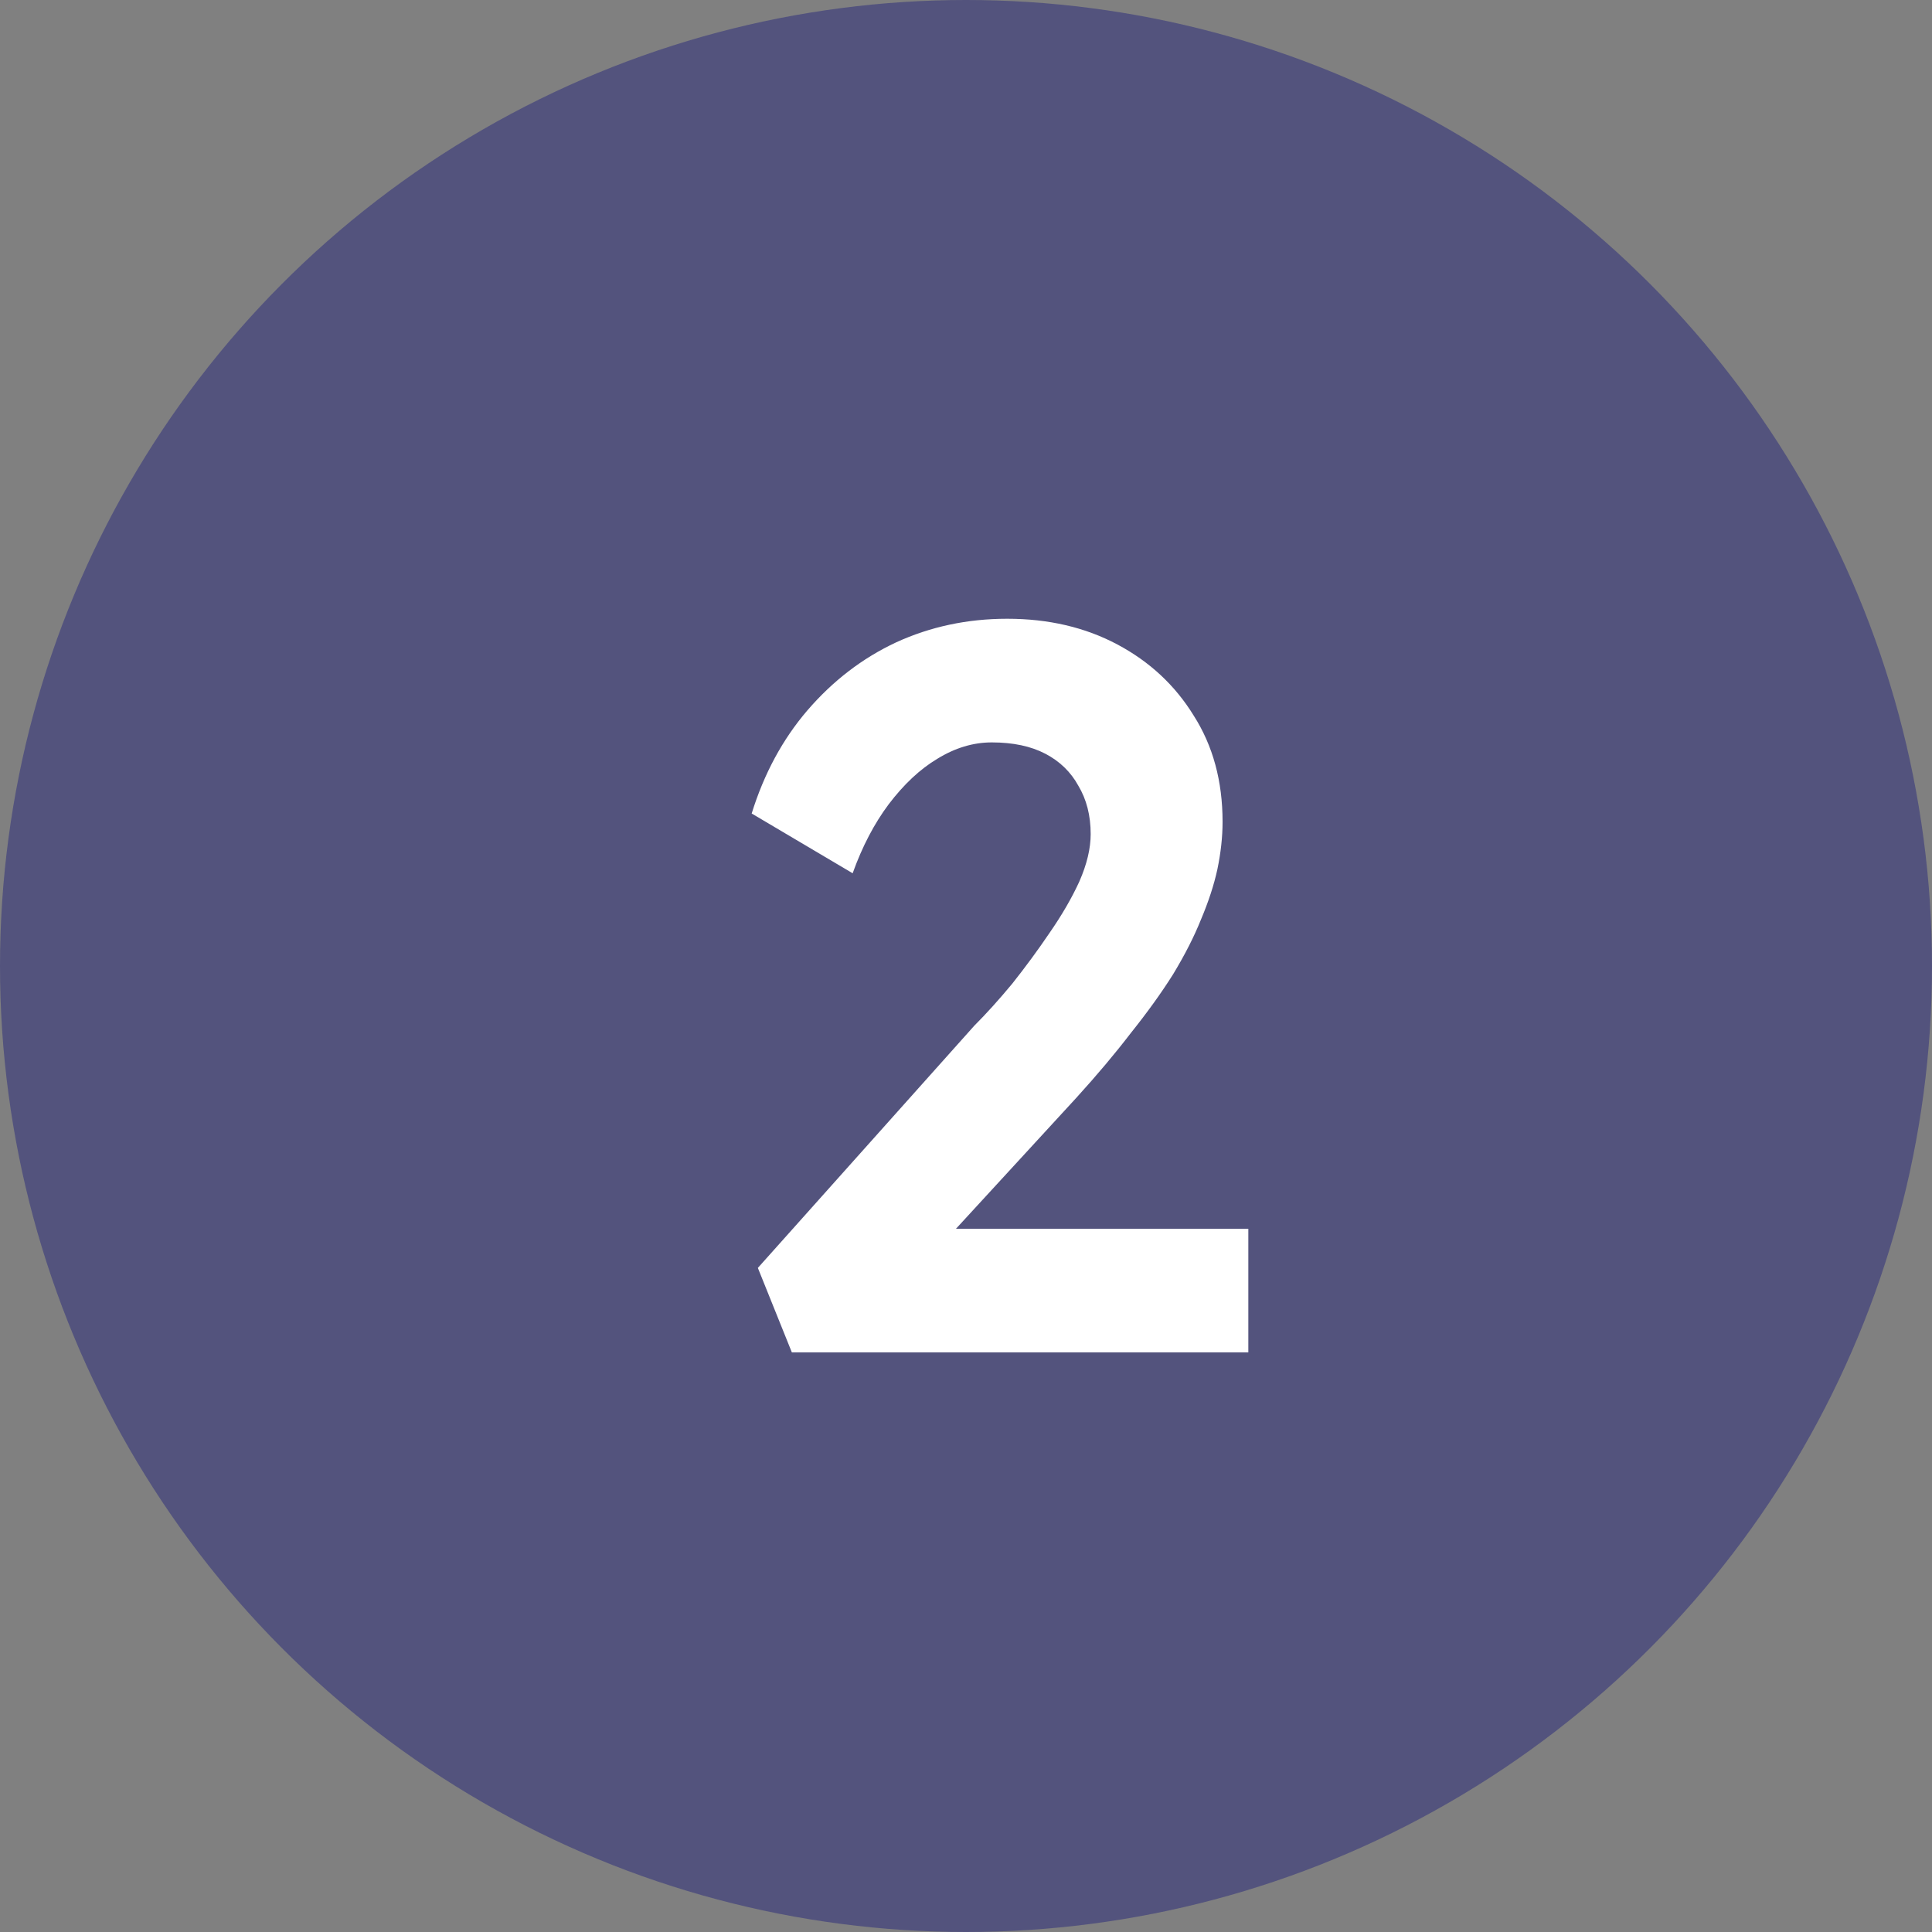
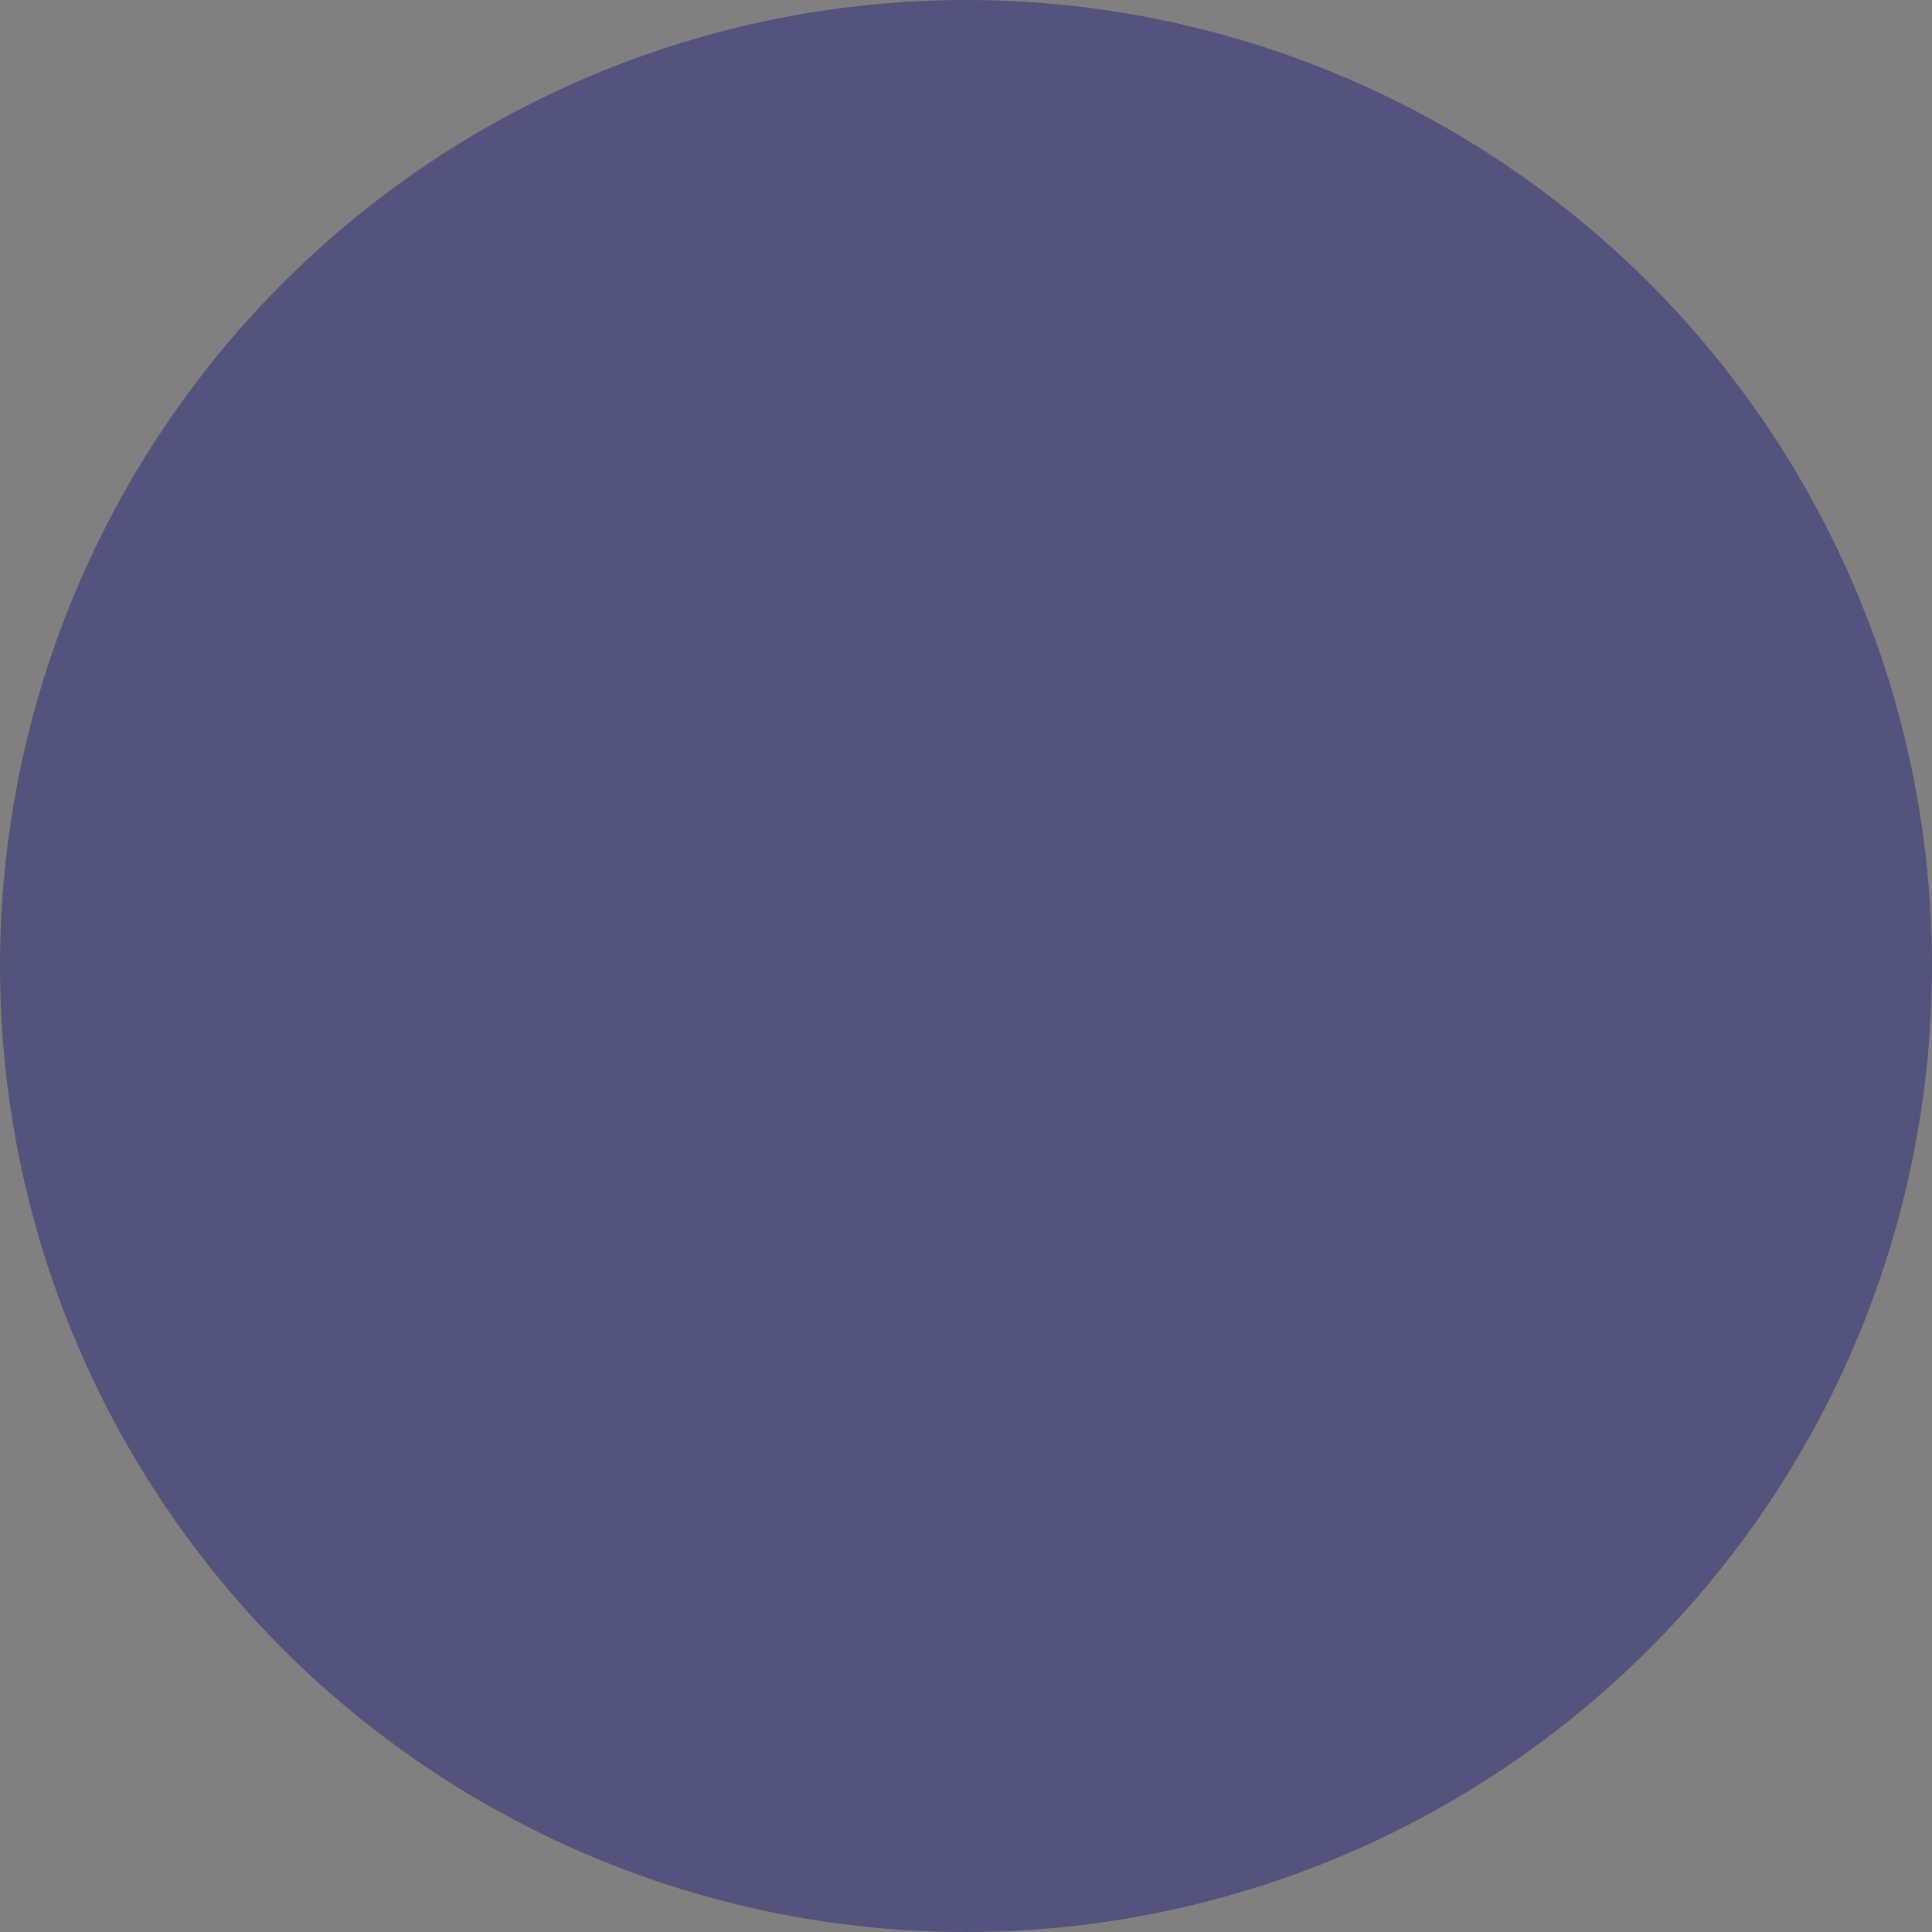
<svg xmlns="http://www.w3.org/2000/svg" width="30" height="30" viewBox="0 0 30 30" fill="none">
  <rect x="0" y="0" width="30" height="30" fill="#808080" stroke="none" />
  <circle cx="15" cy="15" r="15" fill="#53537D" />
-   <path d="M12.296 21L11.768 19.688L15.128 15.928C15.32 15.736 15.517 15.517 15.72 15.272C15.923 15.016 16.115 14.755 16.296 14.488C16.488 14.211 16.643 13.944 16.76 13.688C16.877 13.421 16.936 13.176 16.936 12.952C16.936 12.664 16.872 12.413 16.744 12.2C16.627 11.987 16.456 11.821 16.232 11.704C16.008 11.587 15.731 11.528 15.4 11.528C15.112 11.528 14.829 11.613 14.552 11.784C14.285 11.944 14.035 12.179 13.8 12.488C13.576 12.787 13.389 13.144 13.24 13.56L11.672 12.632C11.864 12.013 12.152 11.48 12.536 11.032C12.931 10.573 13.389 10.221 13.912 9.976C14.445 9.731 15.021 9.608 15.64 9.608C16.28 9.608 16.851 9.741 17.352 10.008C17.853 10.275 18.248 10.643 18.536 11.112C18.835 11.581 18.984 12.131 18.984 12.76C18.984 12.995 18.957 13.24 18.904 13.496C18.851 13.741 18.765 14.003 18.648 14.28C18.541 14.547 18.397 14.829 18.216 15.128C18.035 15.416 17.816 15.72 17.56 16.04C17.315 16.36 17.032 16.696 16.712 17.048L14.168 19.816L13.848 19.08H19.384V21H12.296Z" fill="white" />
</svg>